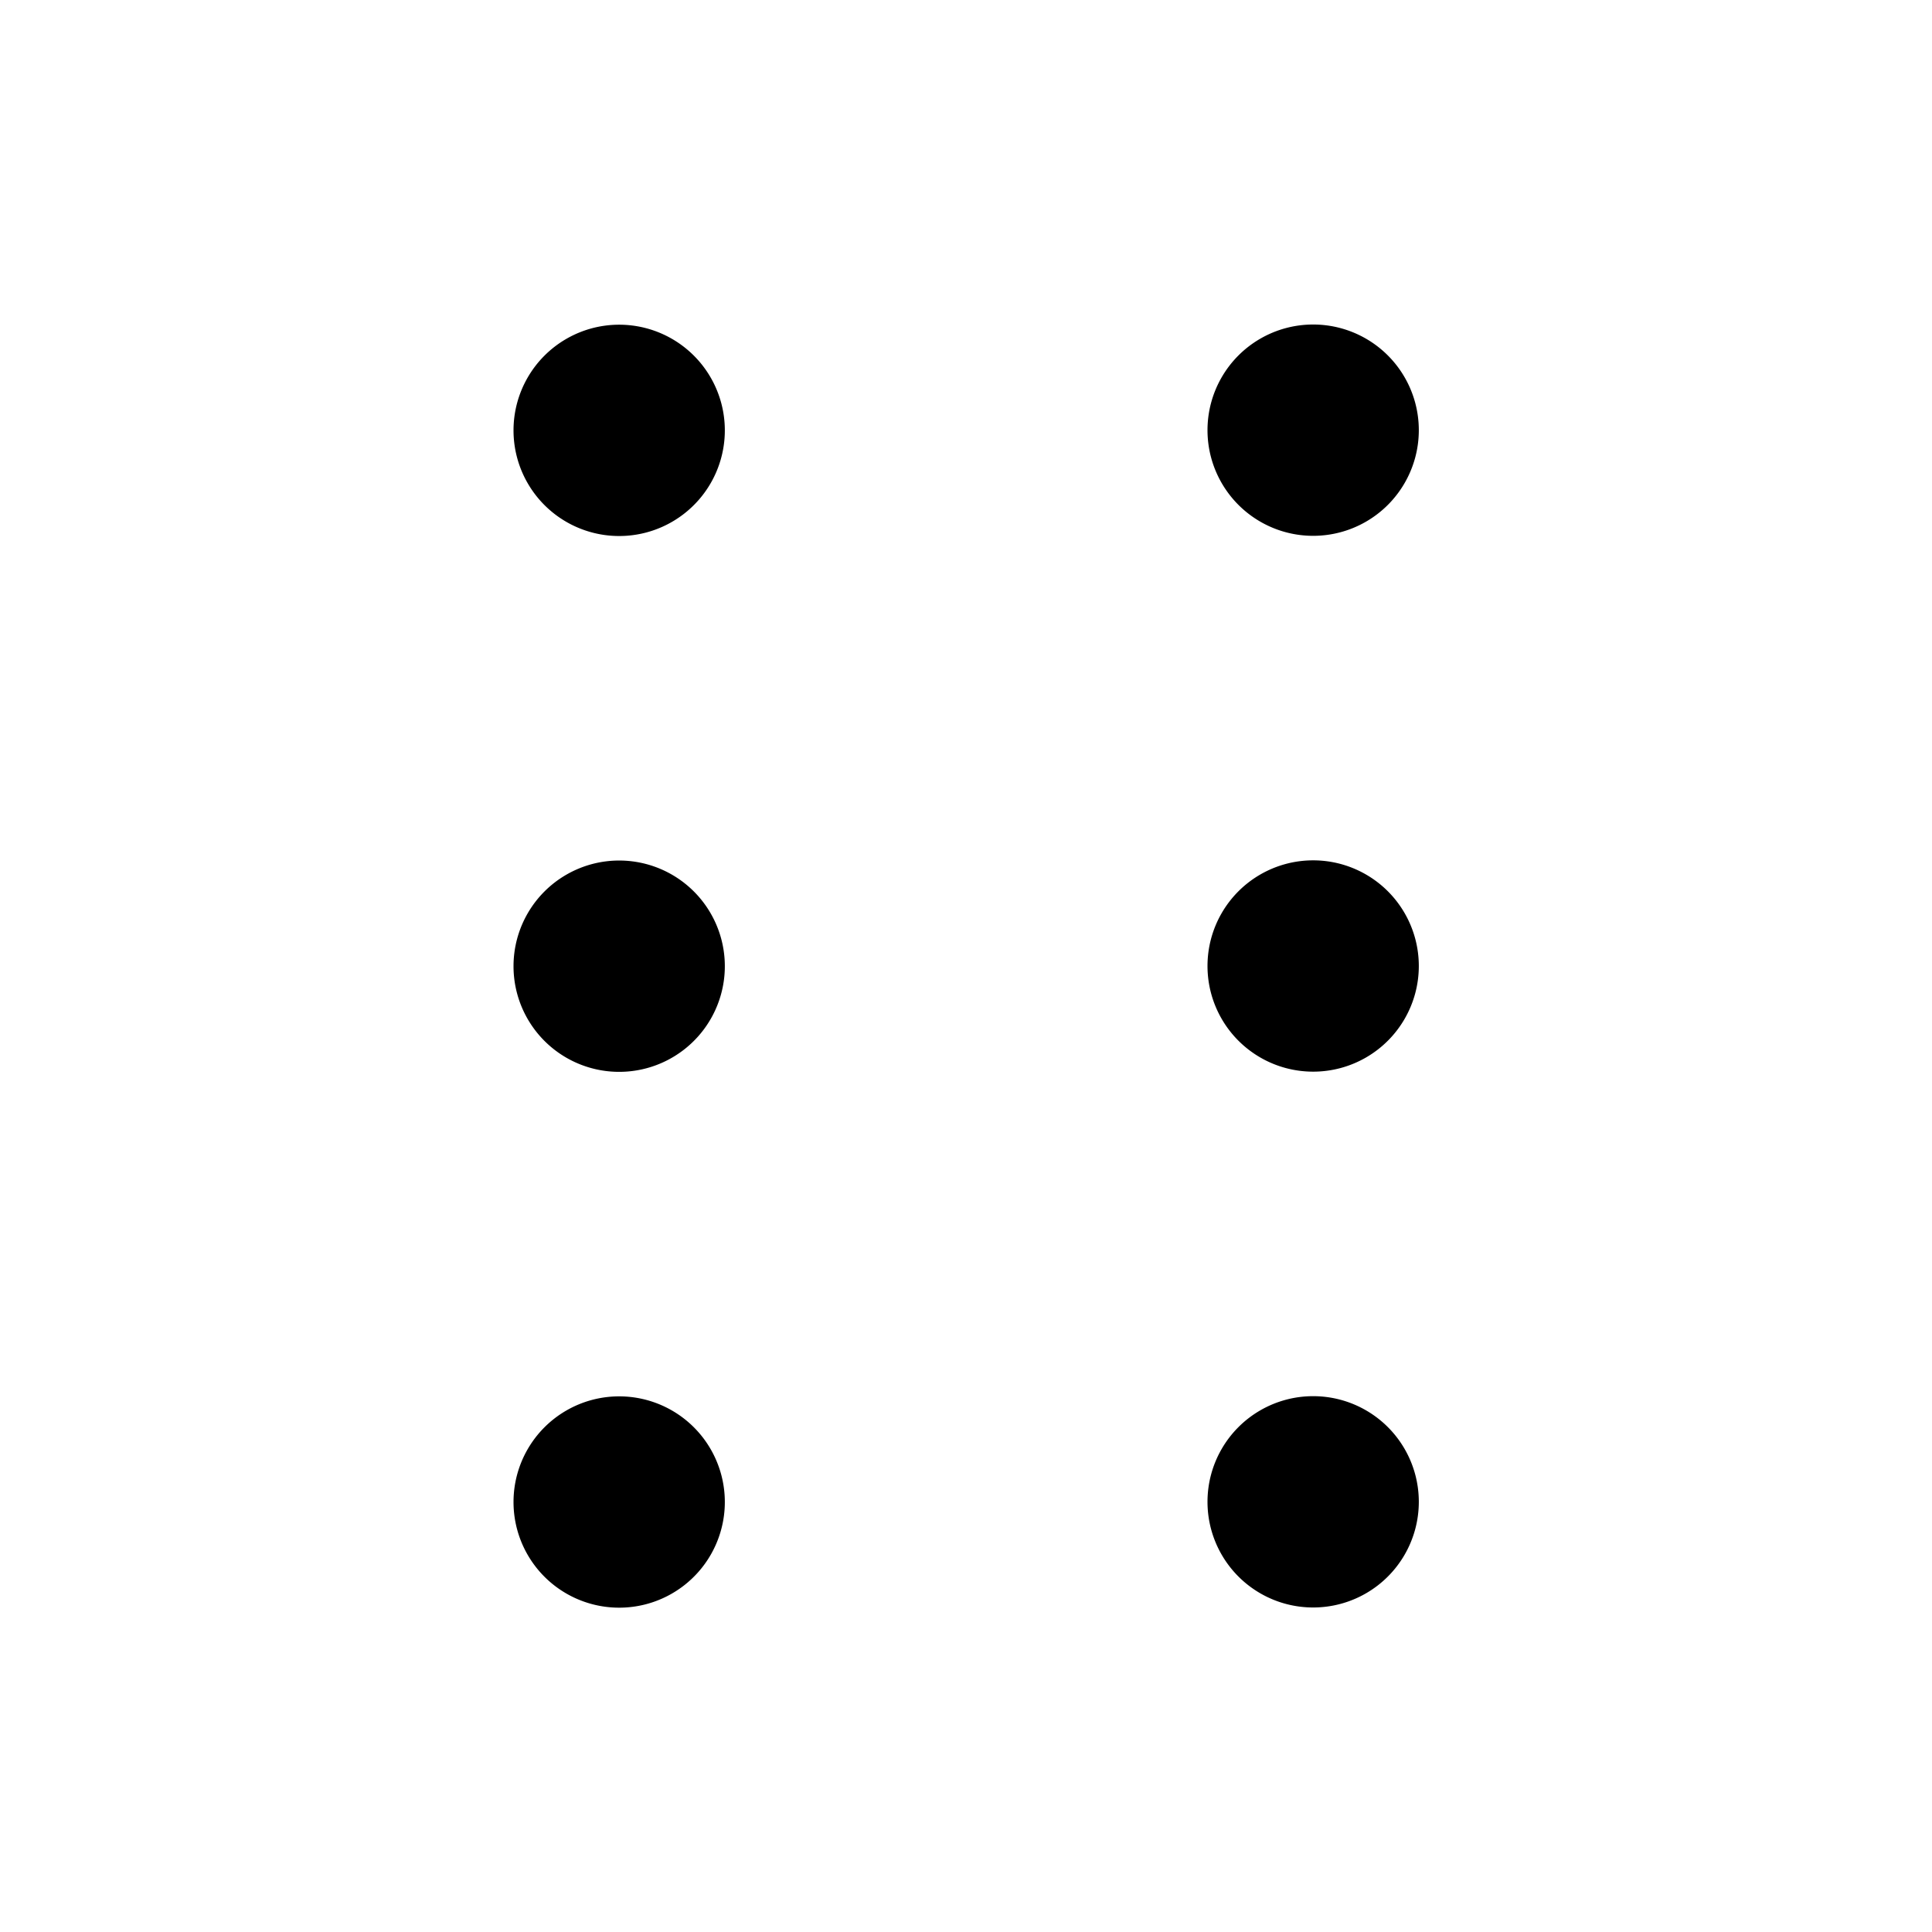
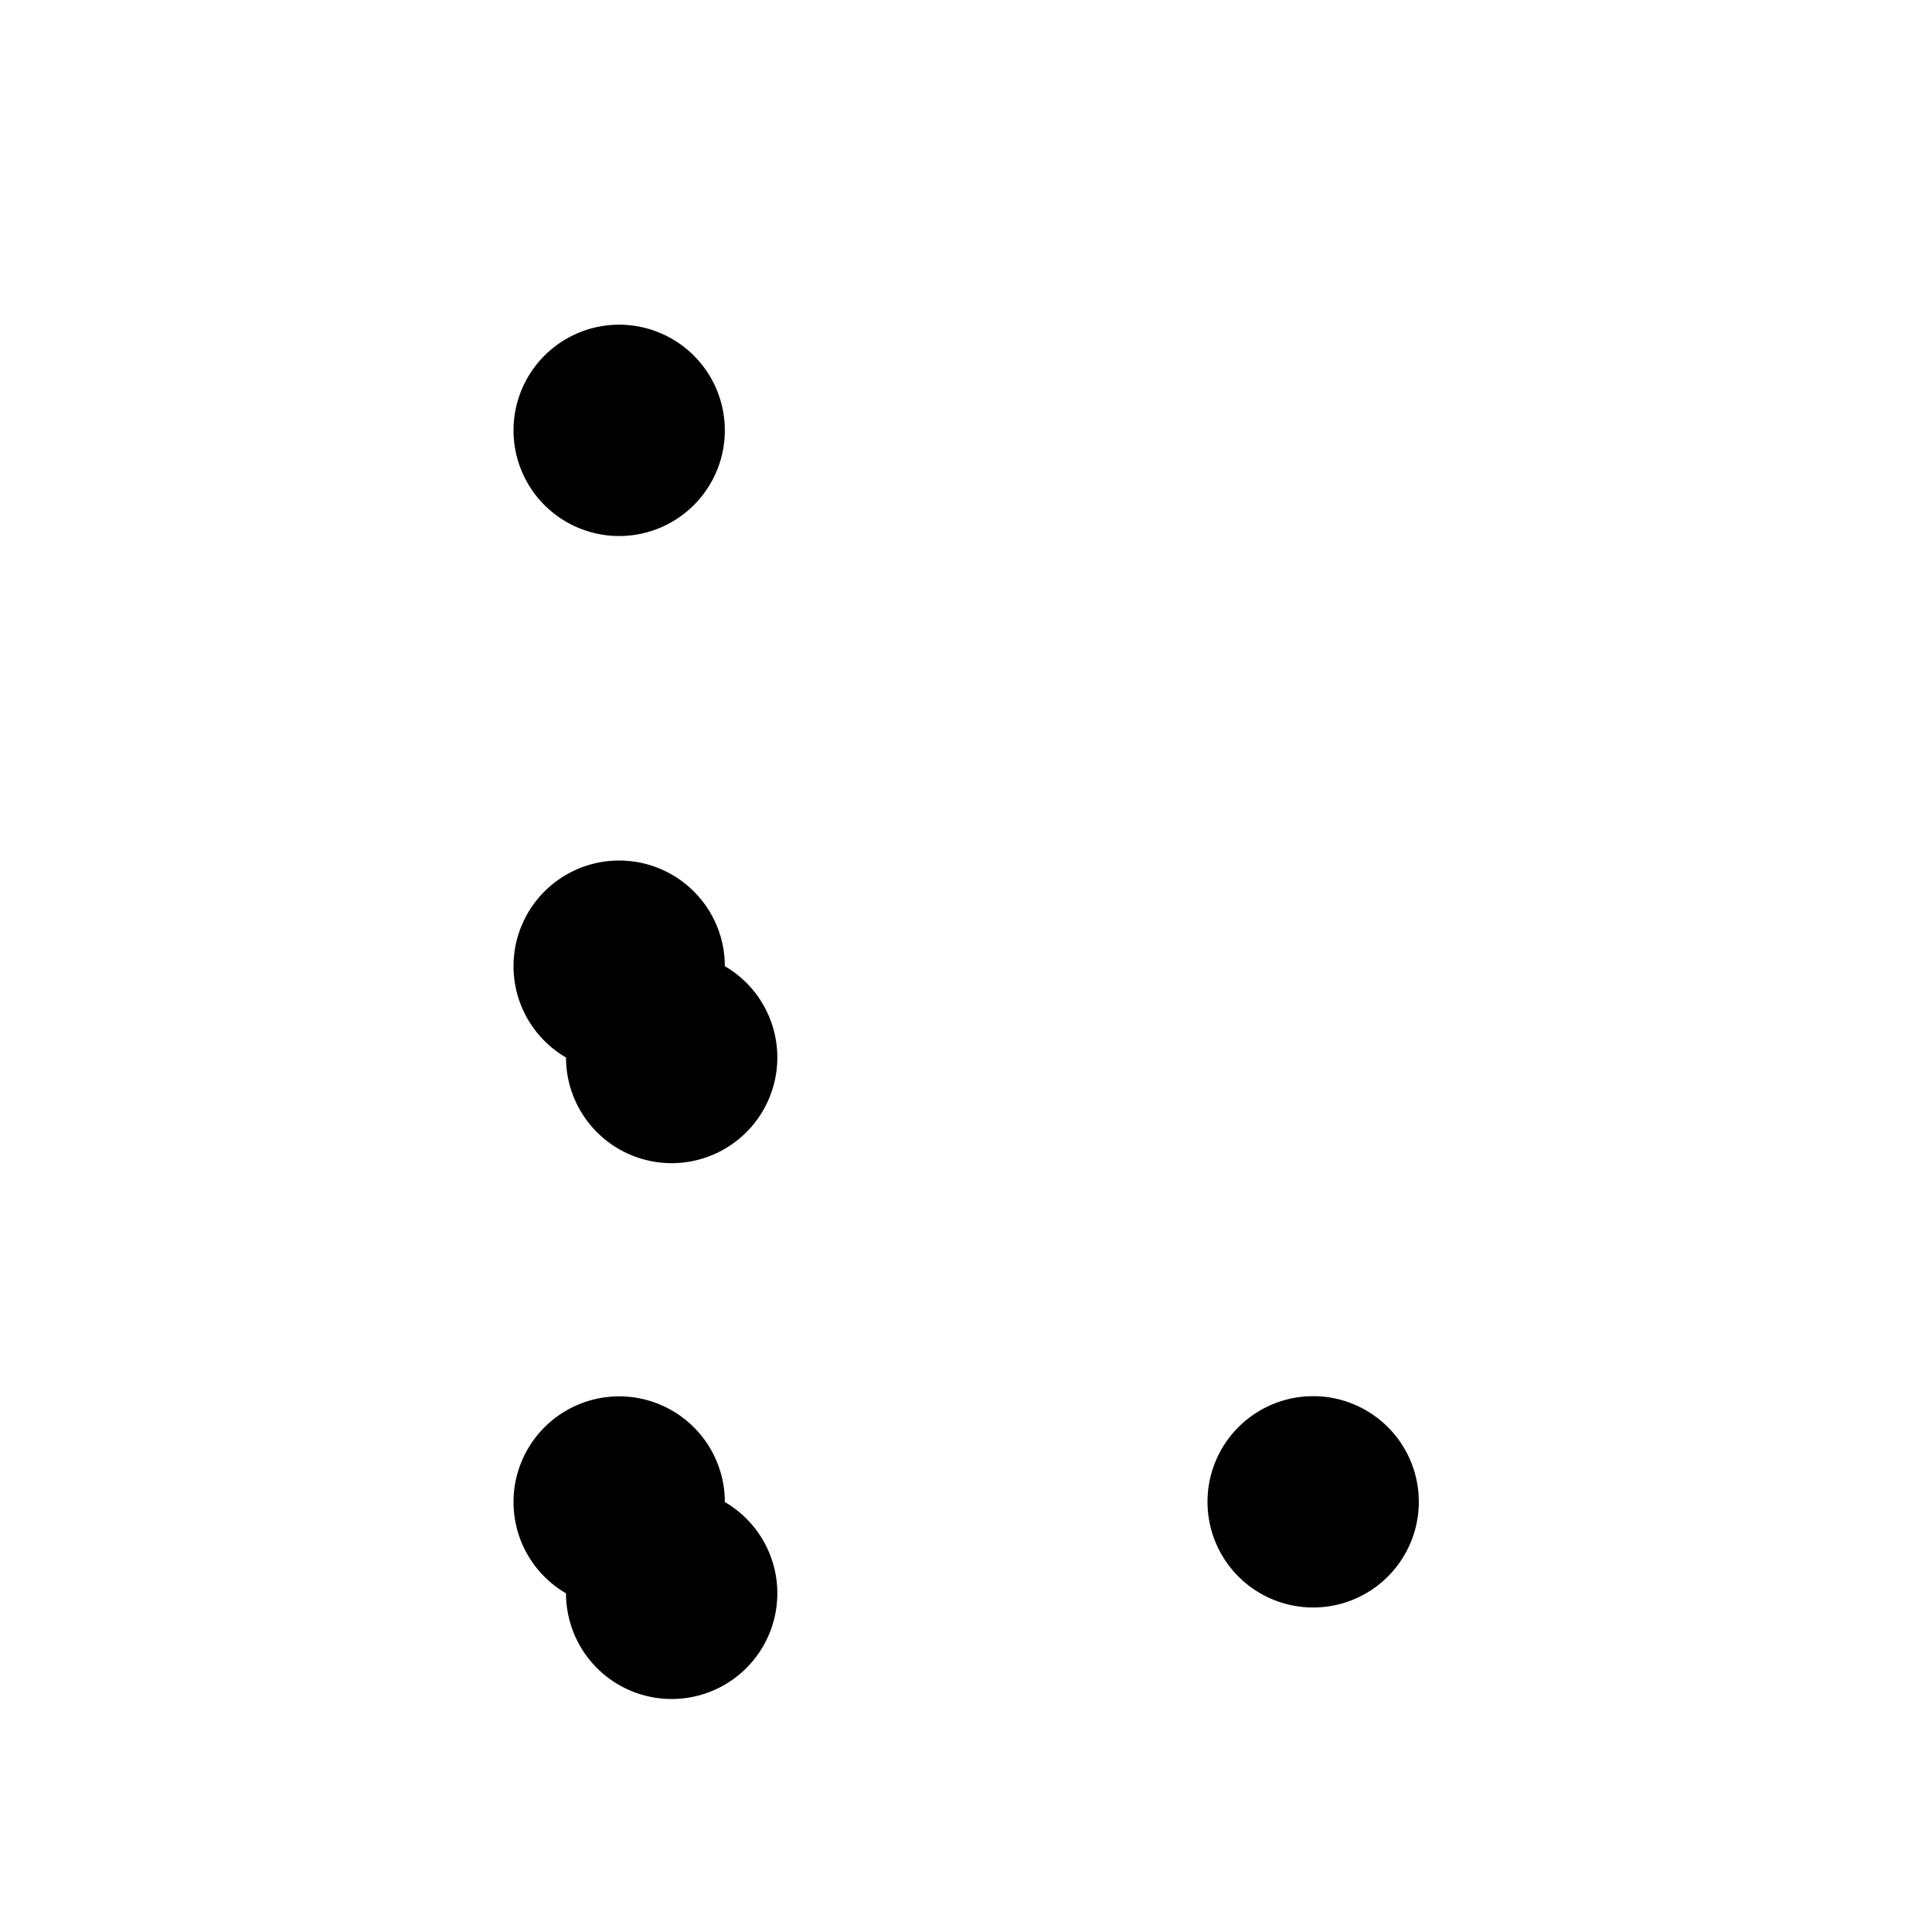
<svg xmlns="http://www.w3.org/2000/svg" width="800" height="800" viewBox="0 0 1024 1024">
-   <path fill="currentColor" d="M300 276.497a56 56 0 1 0 56-96.994a56 56 0 0 0-56 96.994m0 284a56 56 0 1 0 56-96.994a56 56 0 0 0-56 96.994M640 228a56 56 0 1 0 112 0a56 56 0 0 0-112 0m0 284a56 56 0 1 0 112 0a56 56 0 0 0-112 0M300 844.497a56 56 0 1 0 56-96.994a56 56 0 0 0-56 96.994M640 796a56 56 0 1 0 112 0a56 56 0 0 0-112 0" />
+   <path fill="currentColor" d="M300 276.497a56 56 0 1 0 56-96.994a56 56 0 0 0-56 96.994m0 284a56 56 0 1 0 56-96.994a56 56 0 0 0-56 96.994a56 56 0 1 0 112 0a56 56 0 0 0-112 0m0 284a56 56 0 1 0 112 0a56 56 0 0 0-112 0M300 844.497a56 56 0 1 0 56-96.994a56 56 0 0 0-56 96.994M640 796a56 56 0 1 0 112 0a56 56 0 0 0-112 0" />
</svg>